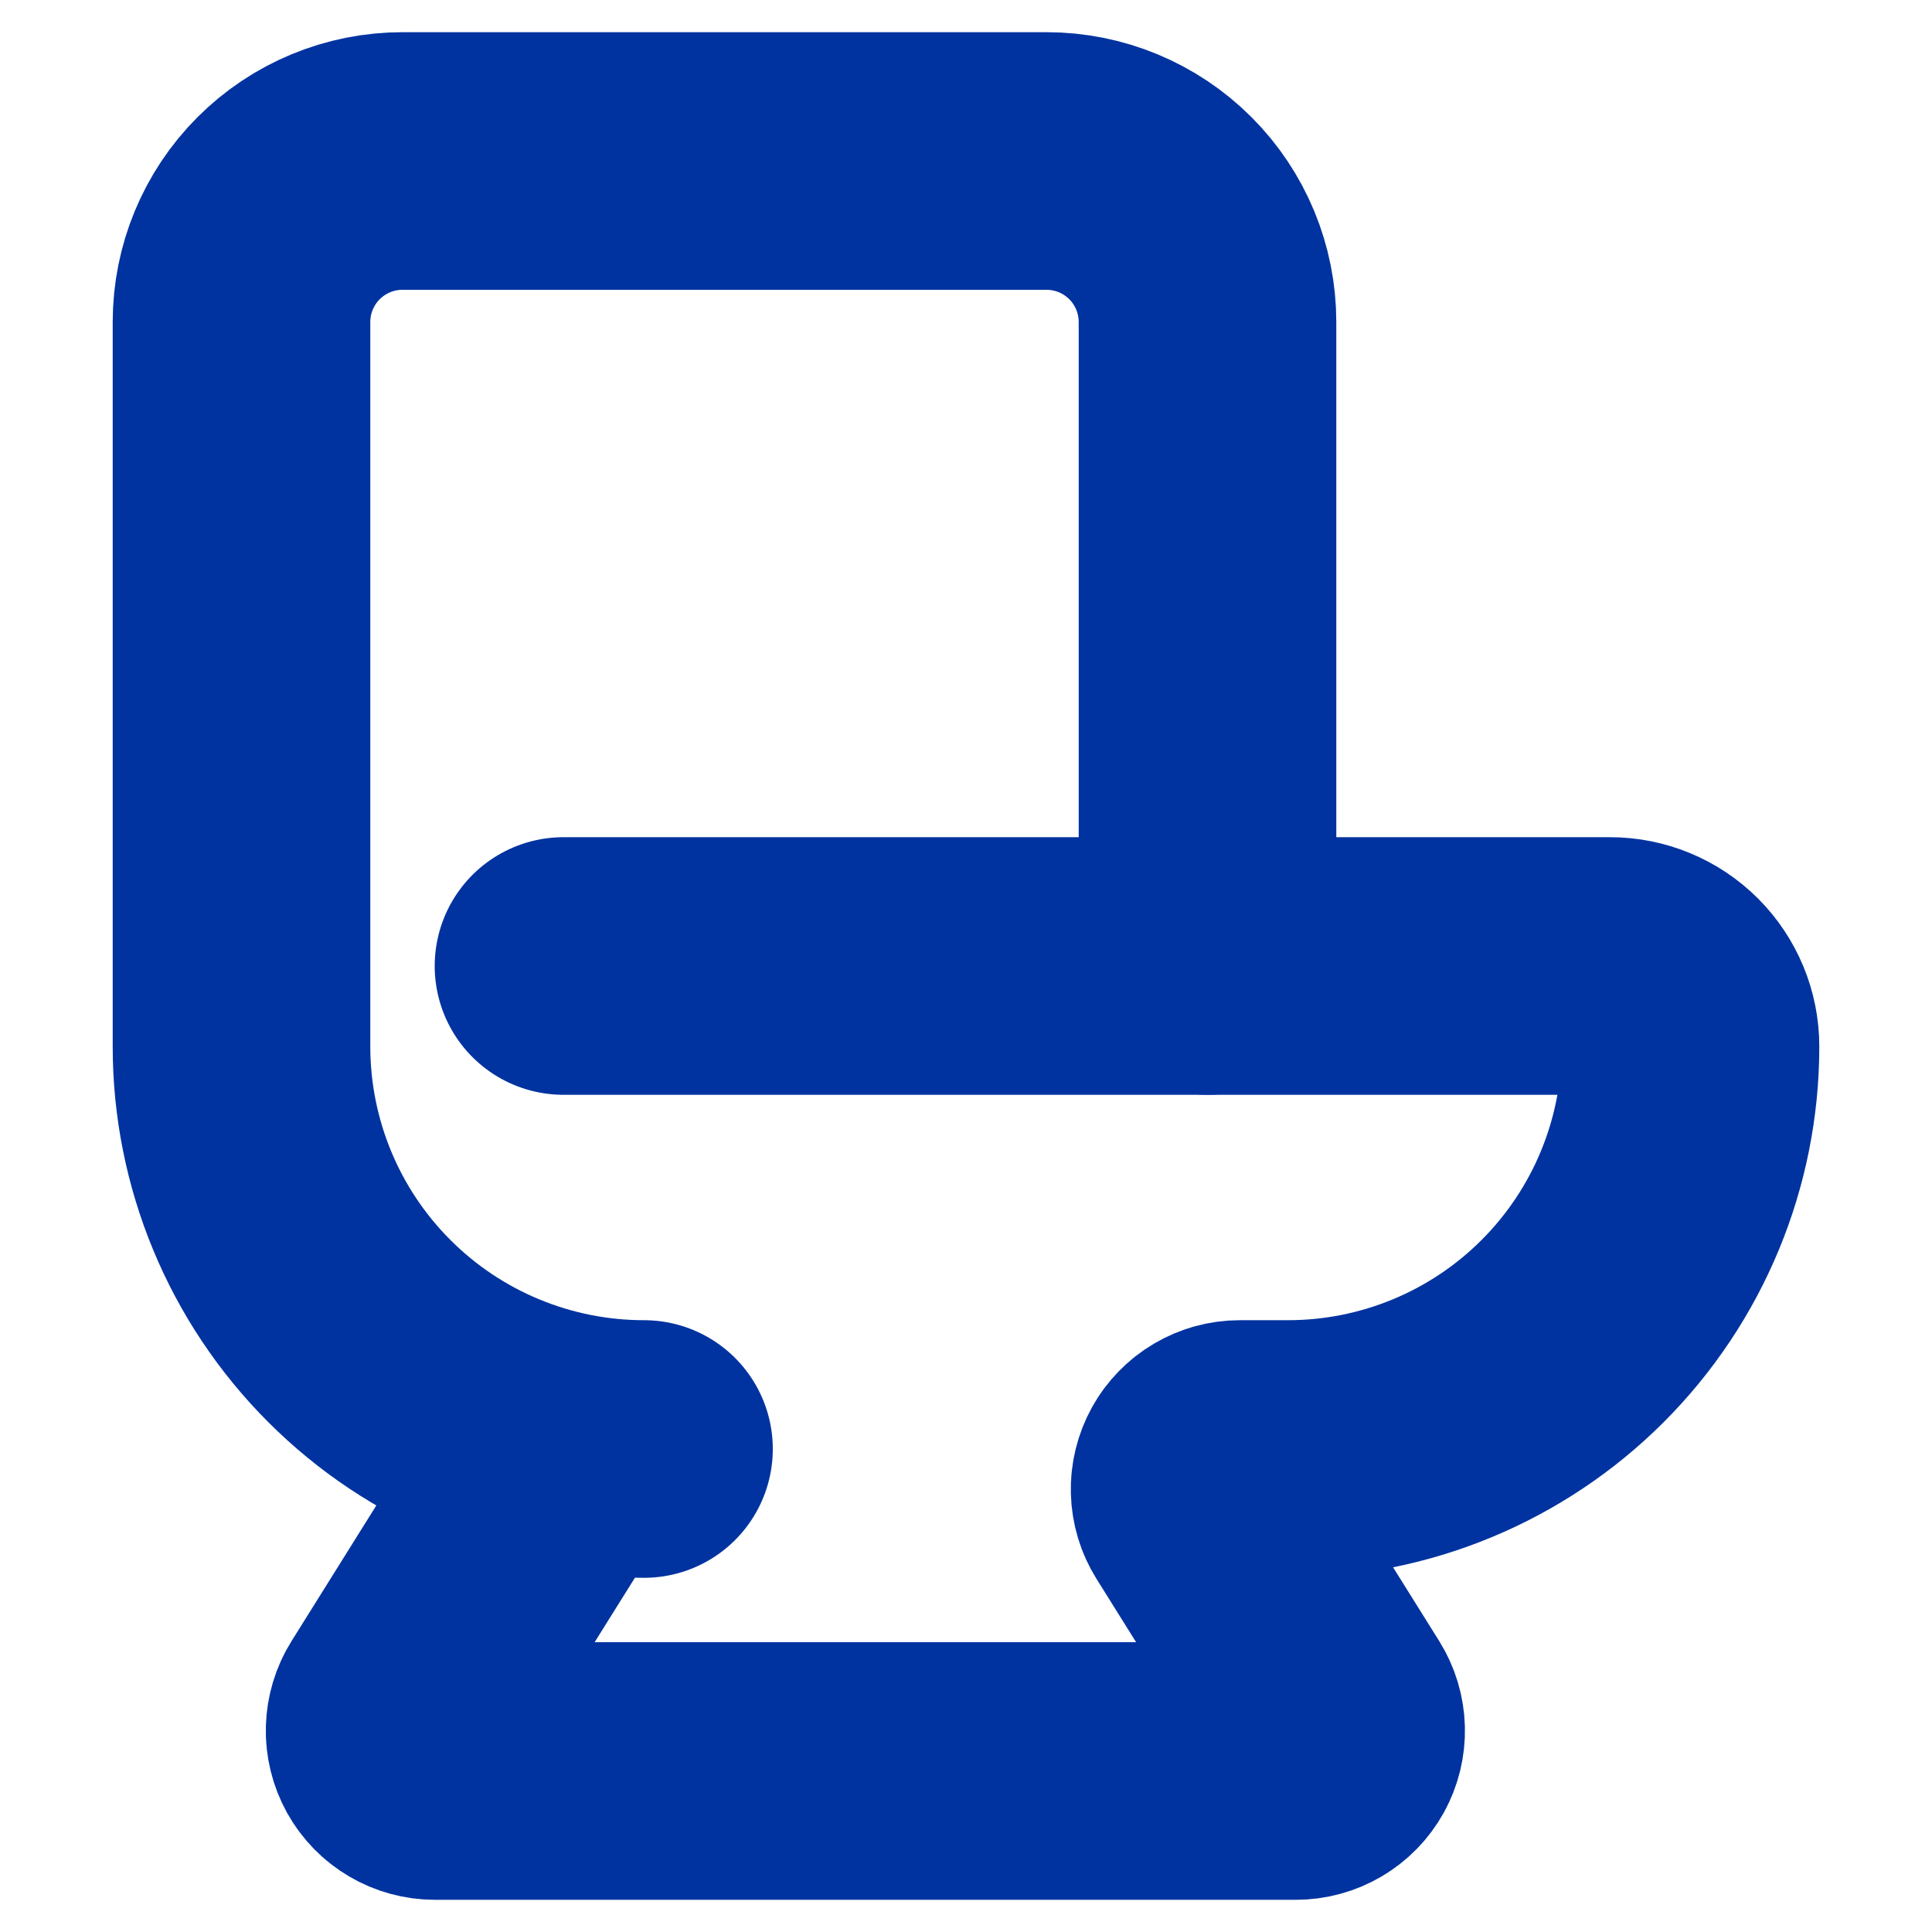
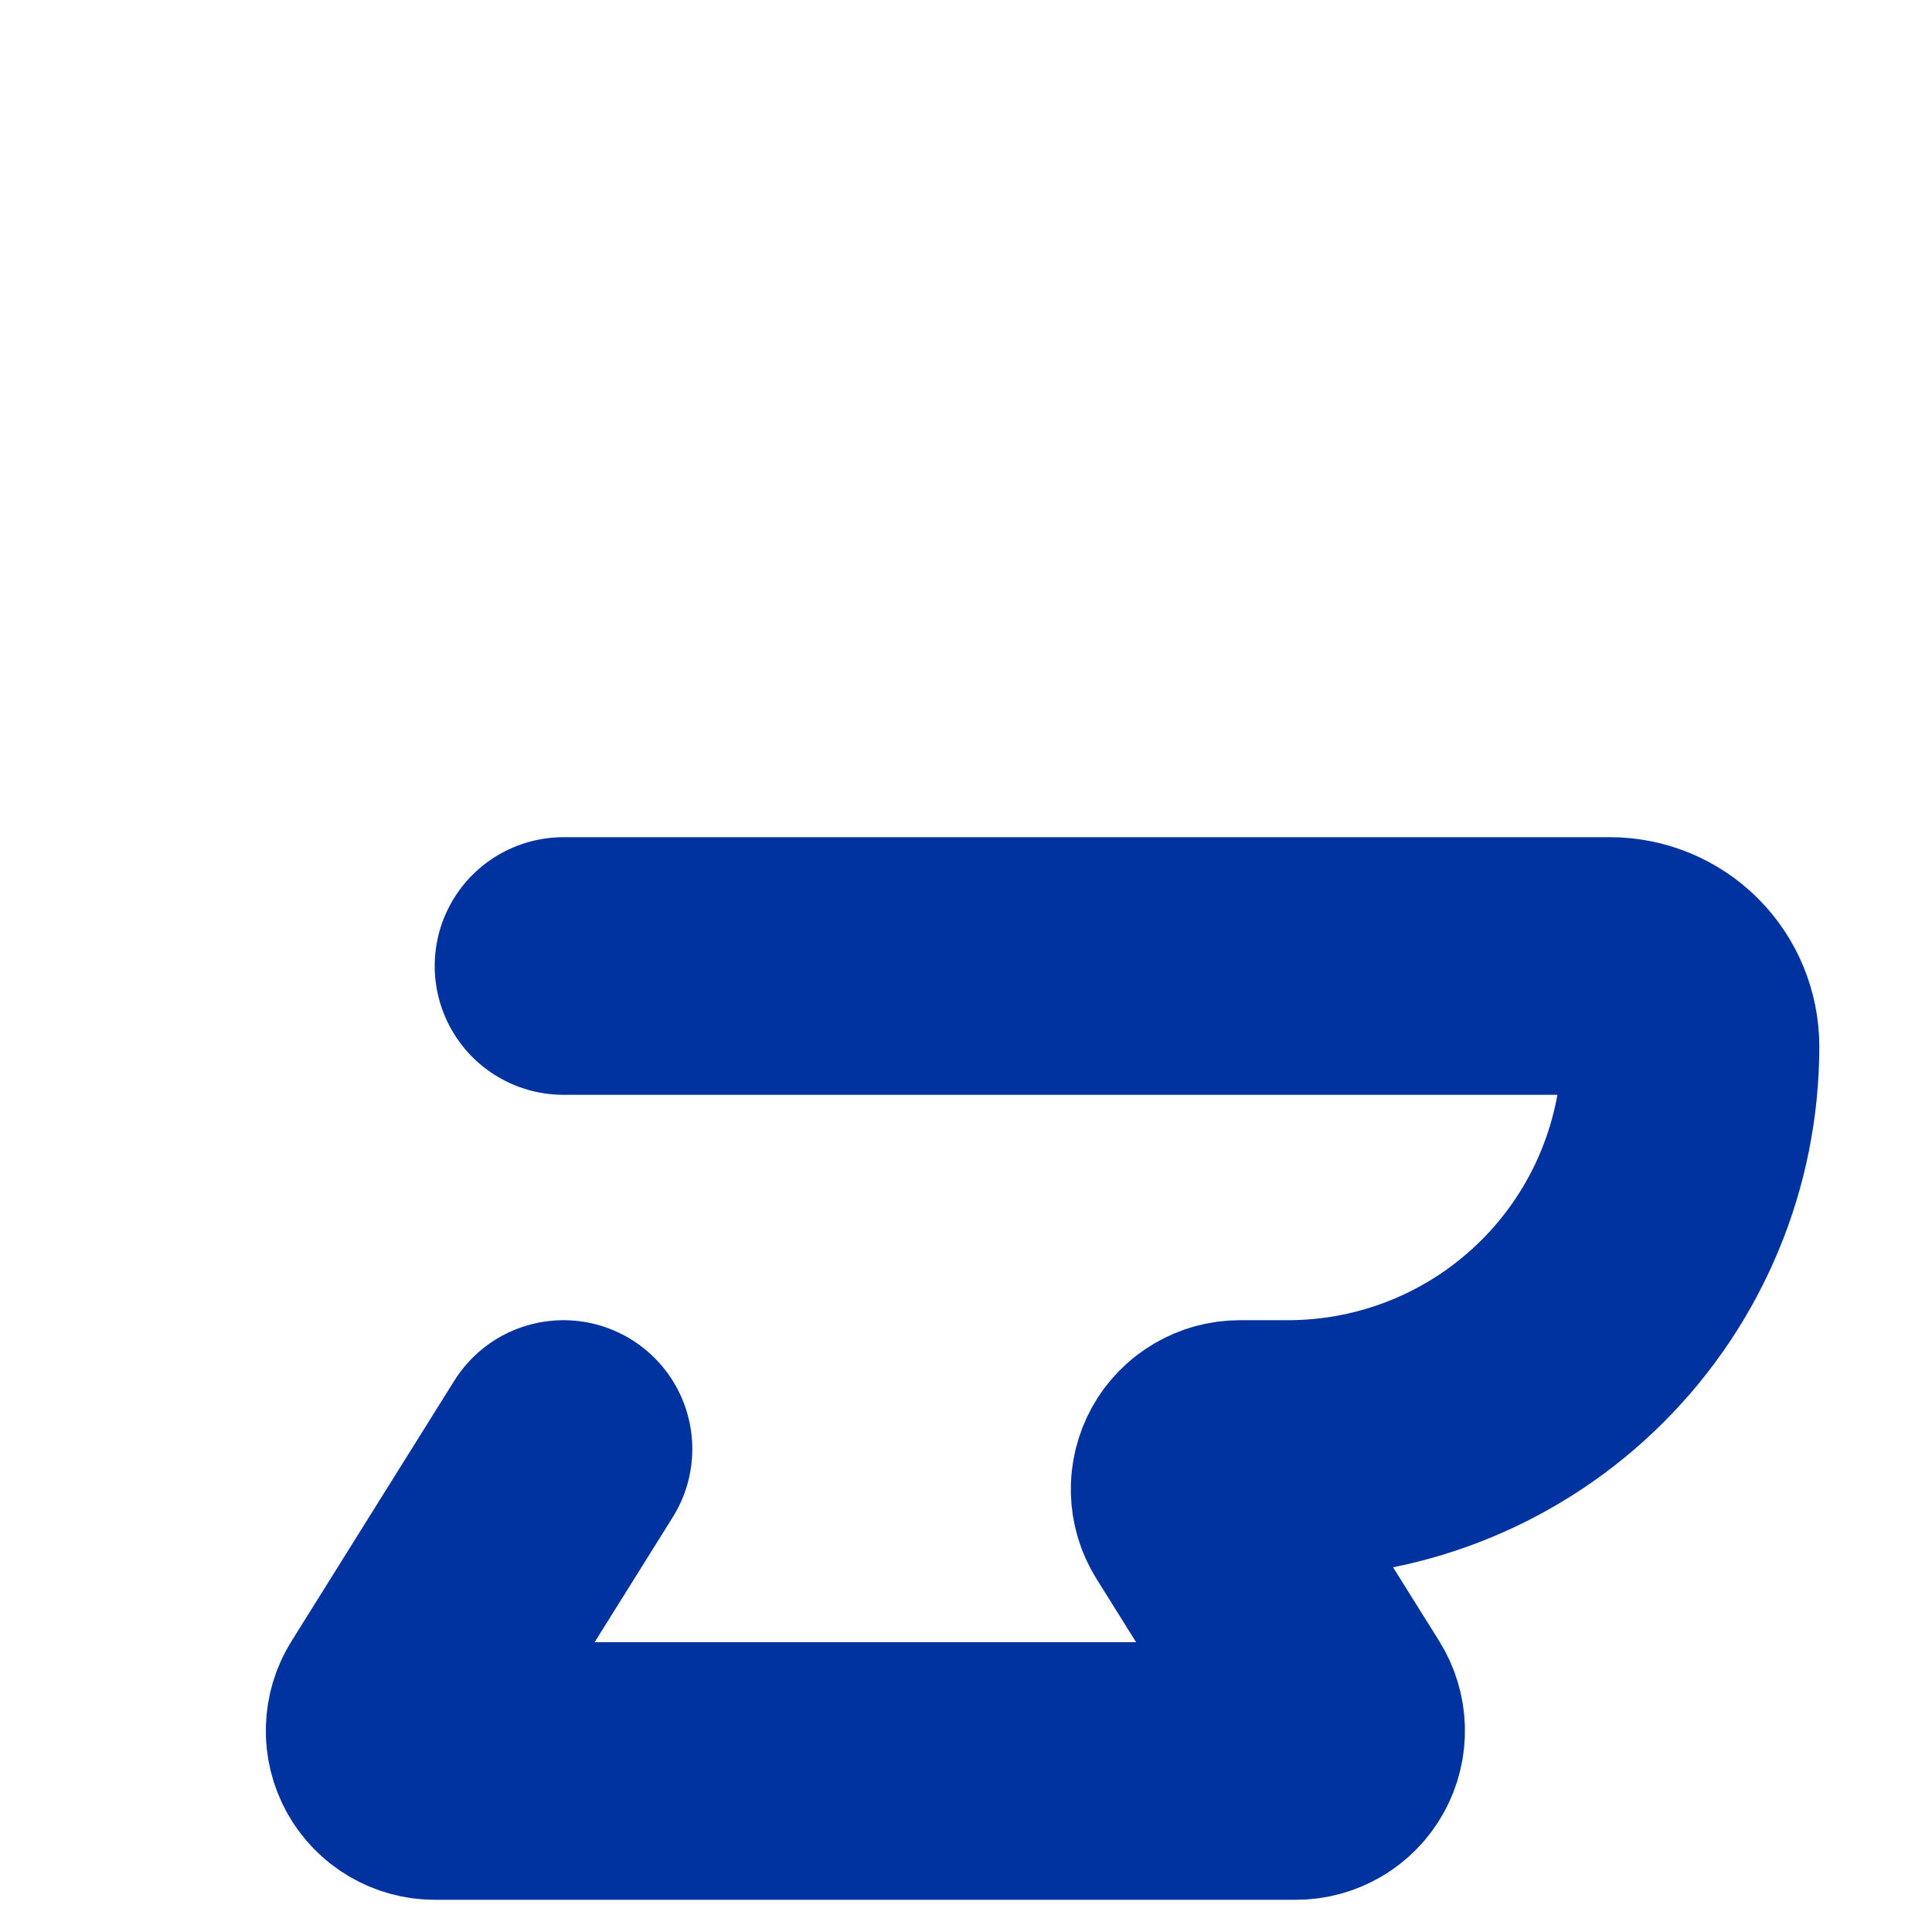
<svg xmlns="http://www.w3.org/2000/svg" fill="none" height="100%" overflow="visible" preserveAspectRatio="none" style="display: block;" viewBox="0 0 90 90" width="100%">
  <g id="Frame">
    <path d="M26.25 45H75C75.995 45 76.948 45.395 77.652 46.098C78.355 46.802 78.75 47.755 78.75 48.75C78.75 53.723 76.775 58.492 73.258 62.008C69.742 65.525 64.973 67.5 60 67.5H57.758C57.423 67.5 57.094 67.59 56.806 67.76C56.517 67.929 56.28 68.173 56.117 68.466C55.955 68.759 55.874 69.09 55.883 69.424C55.892 69.759 55.99 70.085 56.167 70.369L61.958 79.631C62.135 79.915 62.233 80.241 62.242 80.576C62.251 80.91 62.17 81.241 62.008 81.534C61.845 81.827 61.608 82.071 61.319 82.24C61.031 82.41 60.702 82.5 60.367 82.5H20.258C19.923 82.5 19.594 82.41 19.306 82.24C19.017 82.071 18.78 81.827 18.617 81.534C18.455 81.241 18.374 80.91 18.383 80.576C18.392 80.241 18.49 79.915 18.668 79.631L26.25 67.5" id="Vector" stroke="#0033A0" stroke-linecap="round" stroke-linejoin="round" stroke-width="12" />
-     <path d="M30 67.5C25.027 67.5 20.258 65.525 16.742 62.008C13.225 58.492 11.25 53.723 11.25 48.75V15C11.25 13.011 12.04 11.103 13.447 9.697C14.853 8.29 16.761 7.5 18.75 7.5H48.75C50.739 7.5 52.647 8.29 54.053 9.697C55.46 11.103 56.25 13.011 56.25 15V45" id="Vector_2" stroke="#0033A0" stroke-linecap="round" stroke-linejoin="round" stroke-width="12" />
  </g>
</svg>